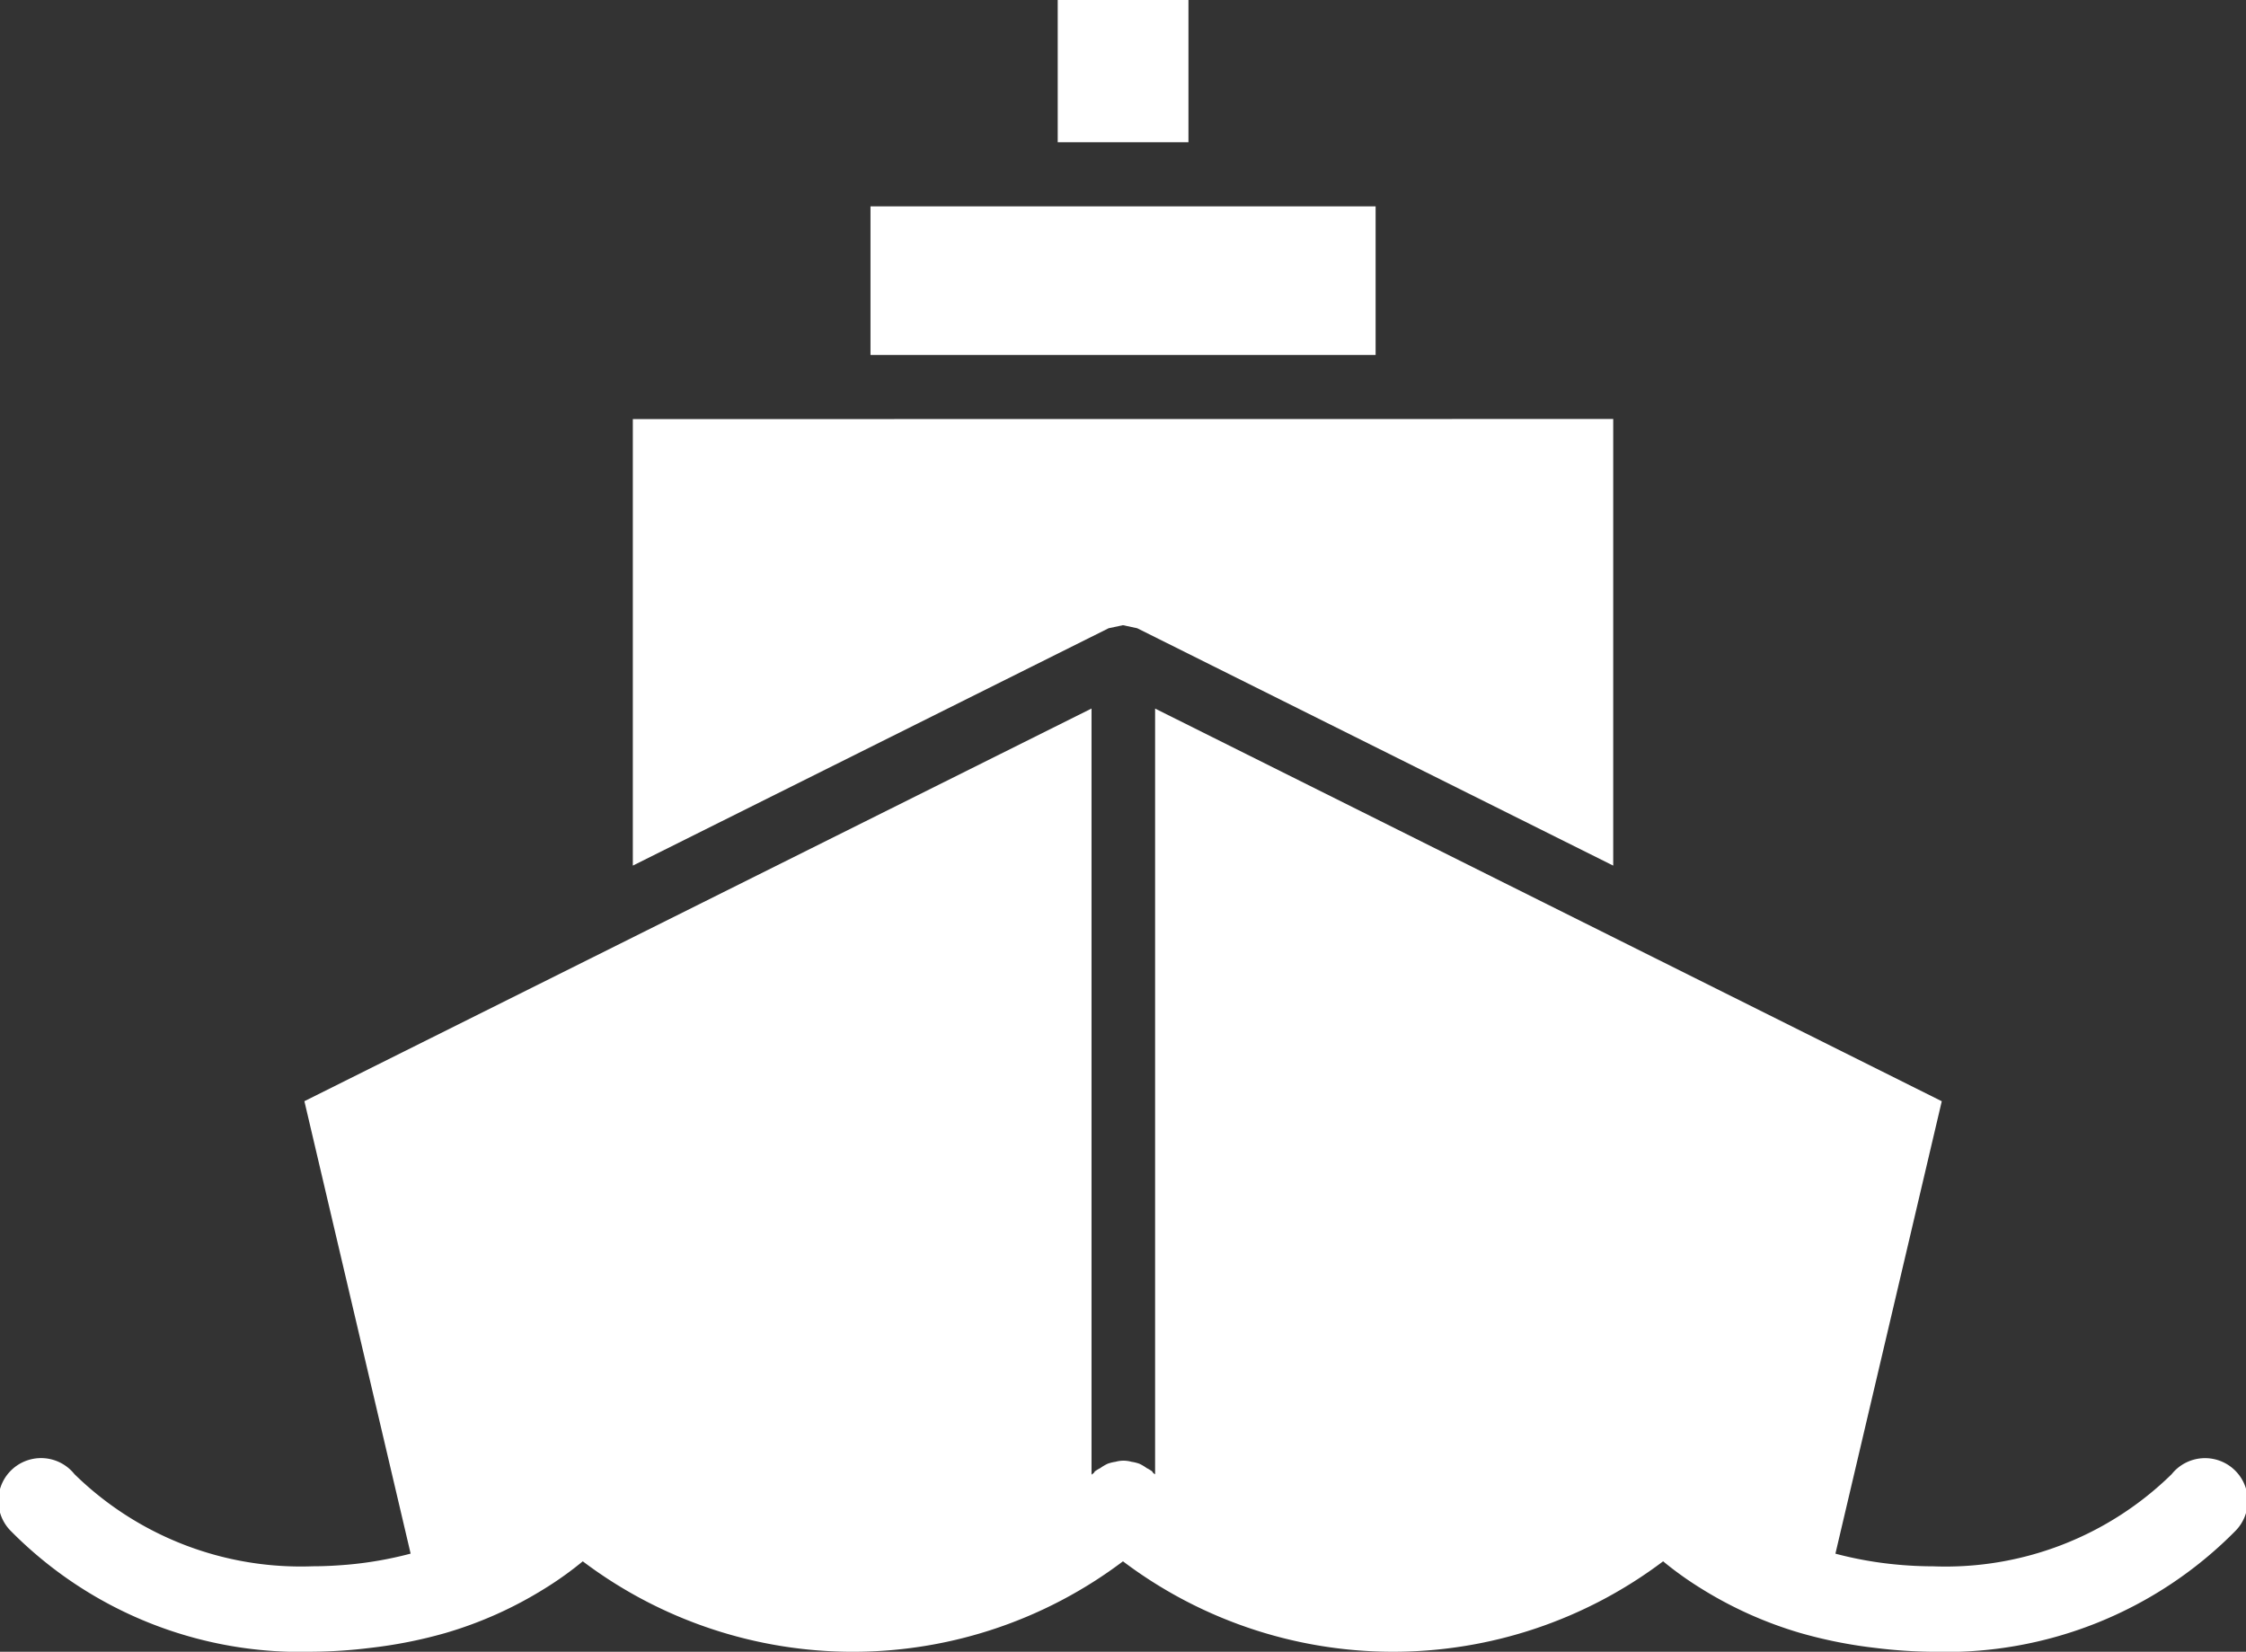
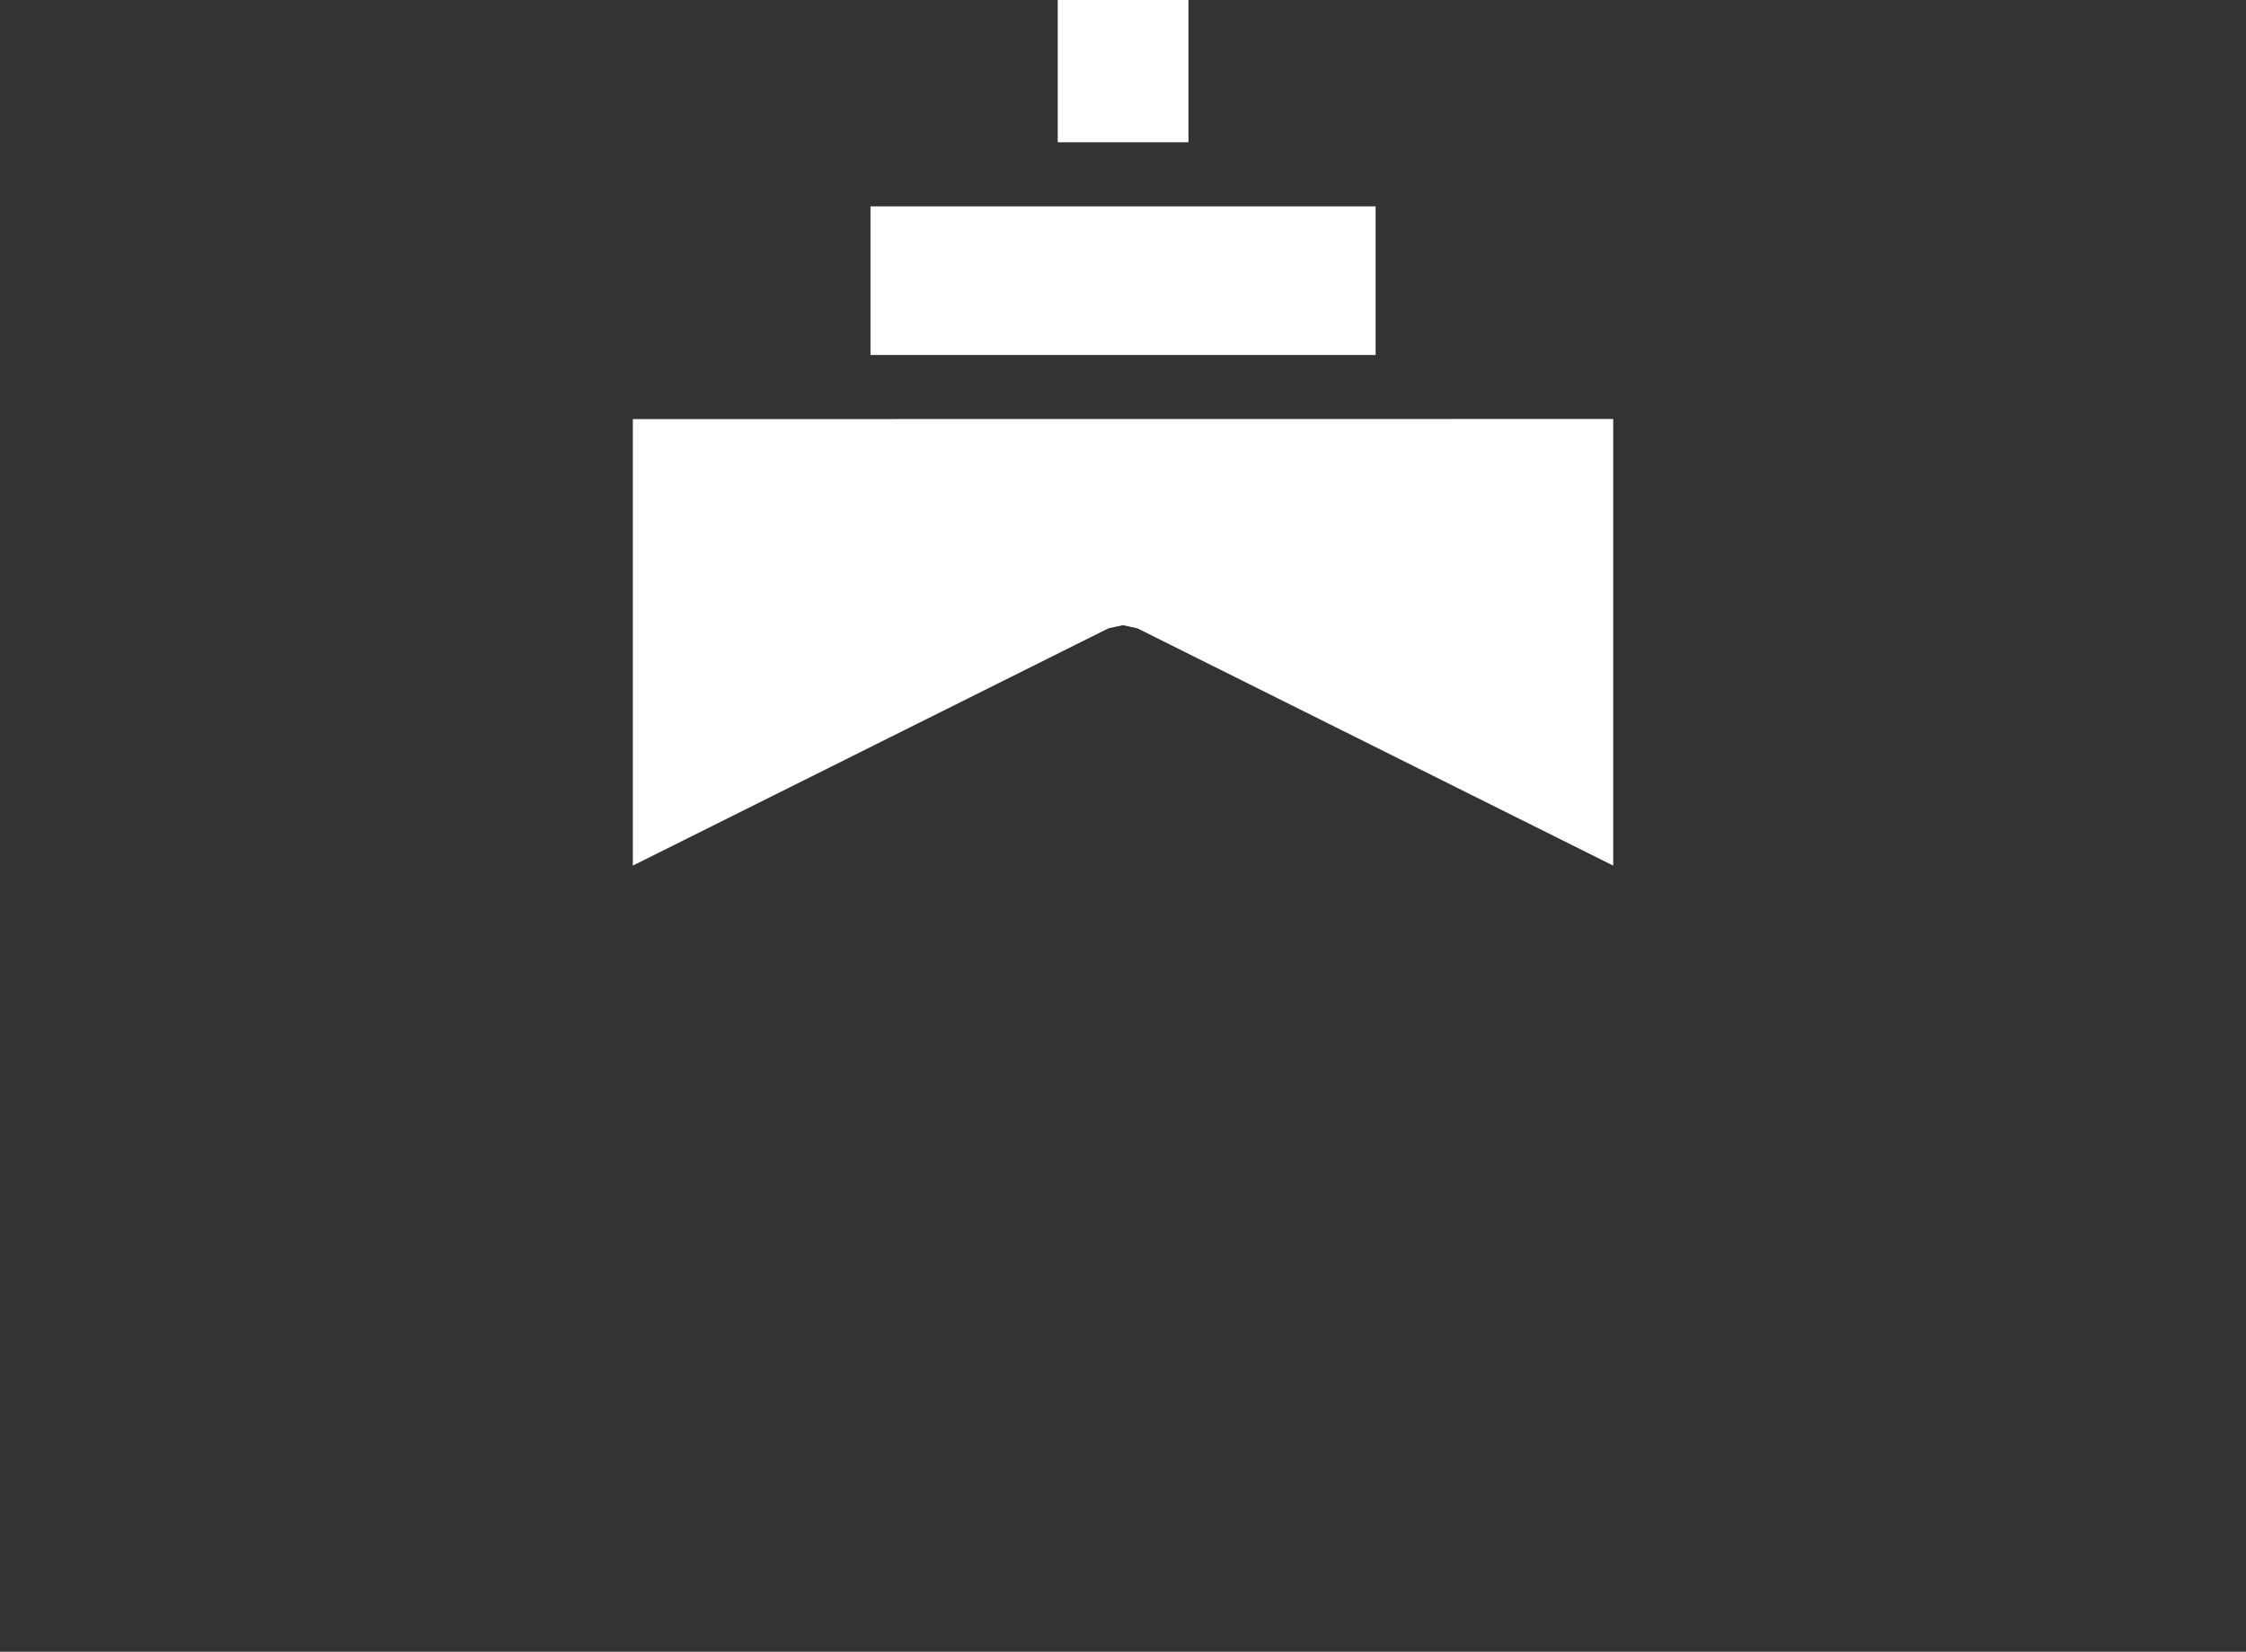
<svg xmlns="http://www.w3.org/2000/svg" width="42.575" height="31.314" viewBox="0 0 42.575 31.314">
  <rect x="0" y="0" width="42.575" height="31.314" fill="#333333" stroke="none" />
  <g data-name="グループ 2862" fill="#fff">
    <path data-name="長方形 4905" d="M20.05 0h2.478v2.697H20.05z" />
    <path data-name="長方形 4906" d="M16.501 3.912h9.575V6.73h-9.575z" />
    <path data-name="パス 25579" d="M11.996 7.945v8.465l9.019-4.5a390.655 390.655 0 00.271-.058 511.238 511.238 0 00.271.058l9.023 4.5V7.943z" />
-     <path data-name="パス 25580" d="M5.929 31.313a9.4 9.4 0 001.091-.073 8.812 8.812 0 001.424-.282 7.544 7.544 0 001.882-.843 6.469 6.469 0 00.721-.516 8.5 8.5 0 0010.24 0 8.5 8.5 0 0010.239 0 6.474 6.474 0 00.72.515 7.573 7.573 0 001.878.843 8.786 8.786 0 001.427.284 9.372 9.372 0 001.095.073 7.709 7.709 0 005.72-2.283.81.81 0 10-1.2-1.084 6.122 6.122 0 01-4.516 1.747 7.48 7.48 0 01-.658-.03 7.086 7.086 0 01-1.2-.21l2.016-8.577-14.912-7.444v14.518c-.01-.011-.025-.015-.035-.026s-.014-.024-.025-.034a.754.754 0 00-.1-.06.805.805 0 00-.139-.082.778.778 0 00-.15-.037.55.55 0 00-.3 0 .778.778 0 00-.15.037.8.8 0 00-.139.082.753.753 0 00-.1.06c-.011.01-.015.023-.025.034s-.025.015-.035.026l-.007.007V13.432L5.77 20.876l2.014 8.577a7.079 7.079 0 01-1.2.21c-.214.018-.433.03-.655.03a6.129 6.129 0 01-4.518-1.747.81.81 0 10-1.2 1.084 7.713 7.713 0 005.718 2.283z" />
  </g>
</svg>